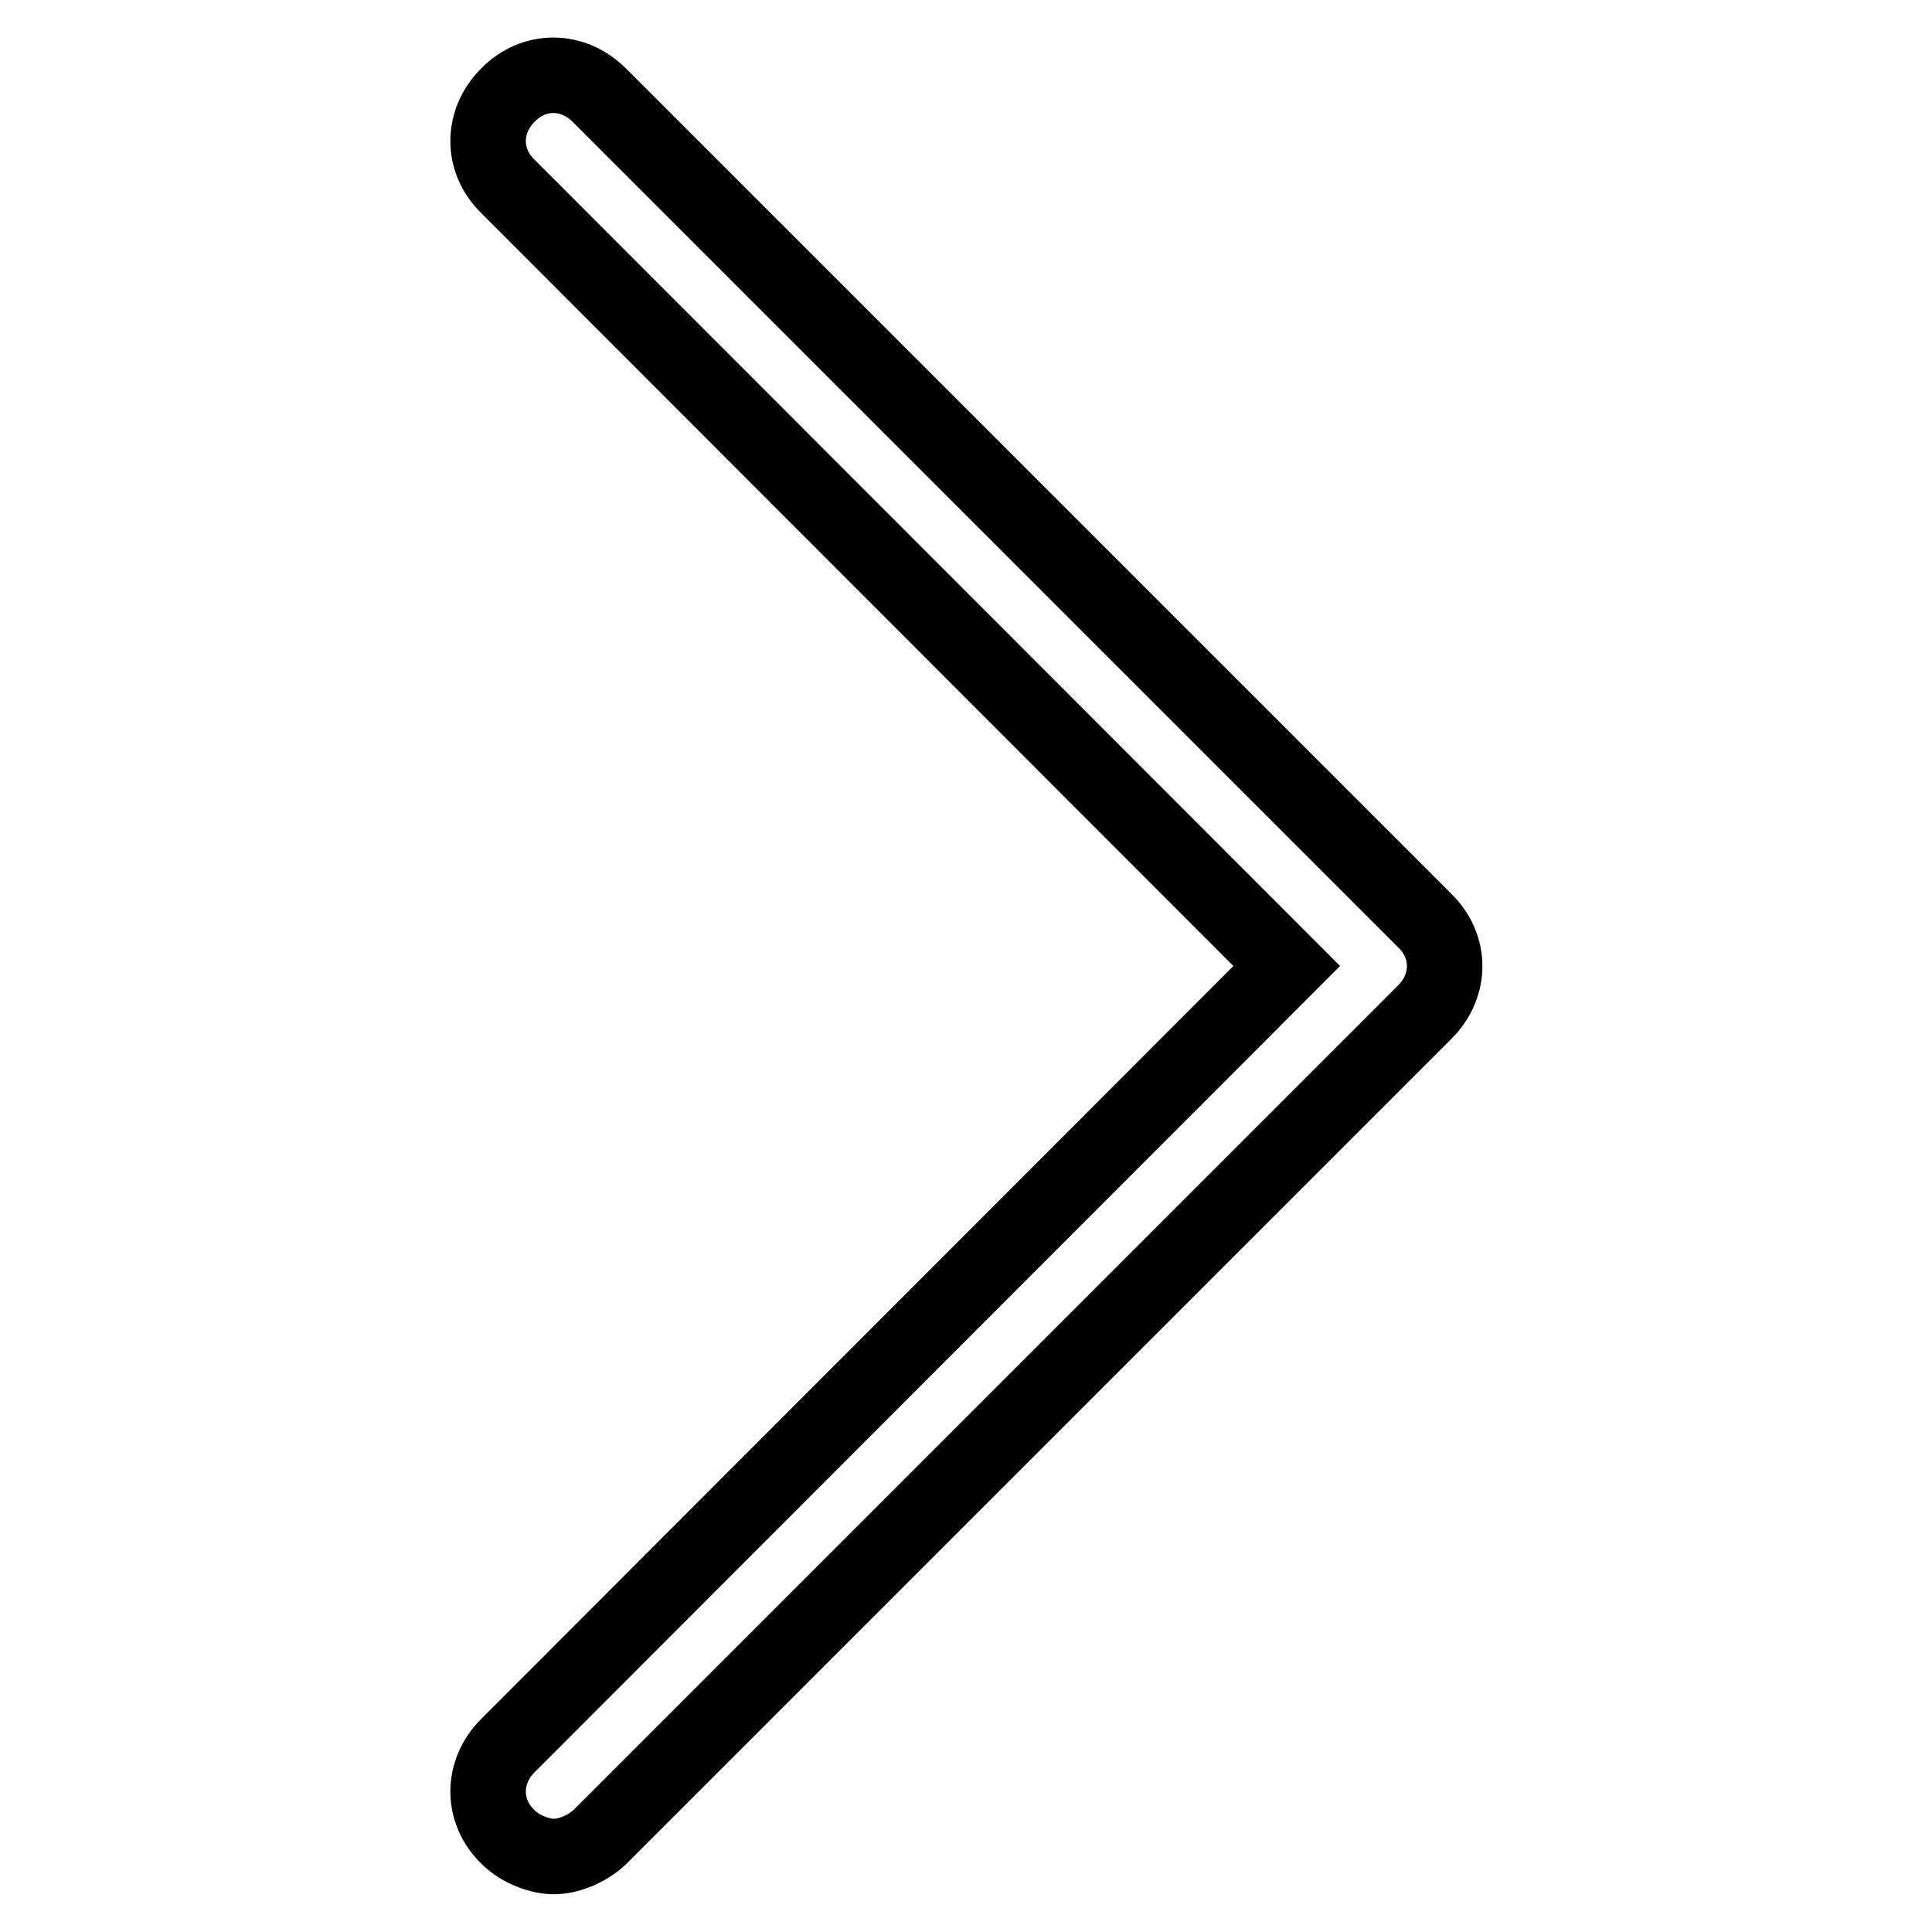
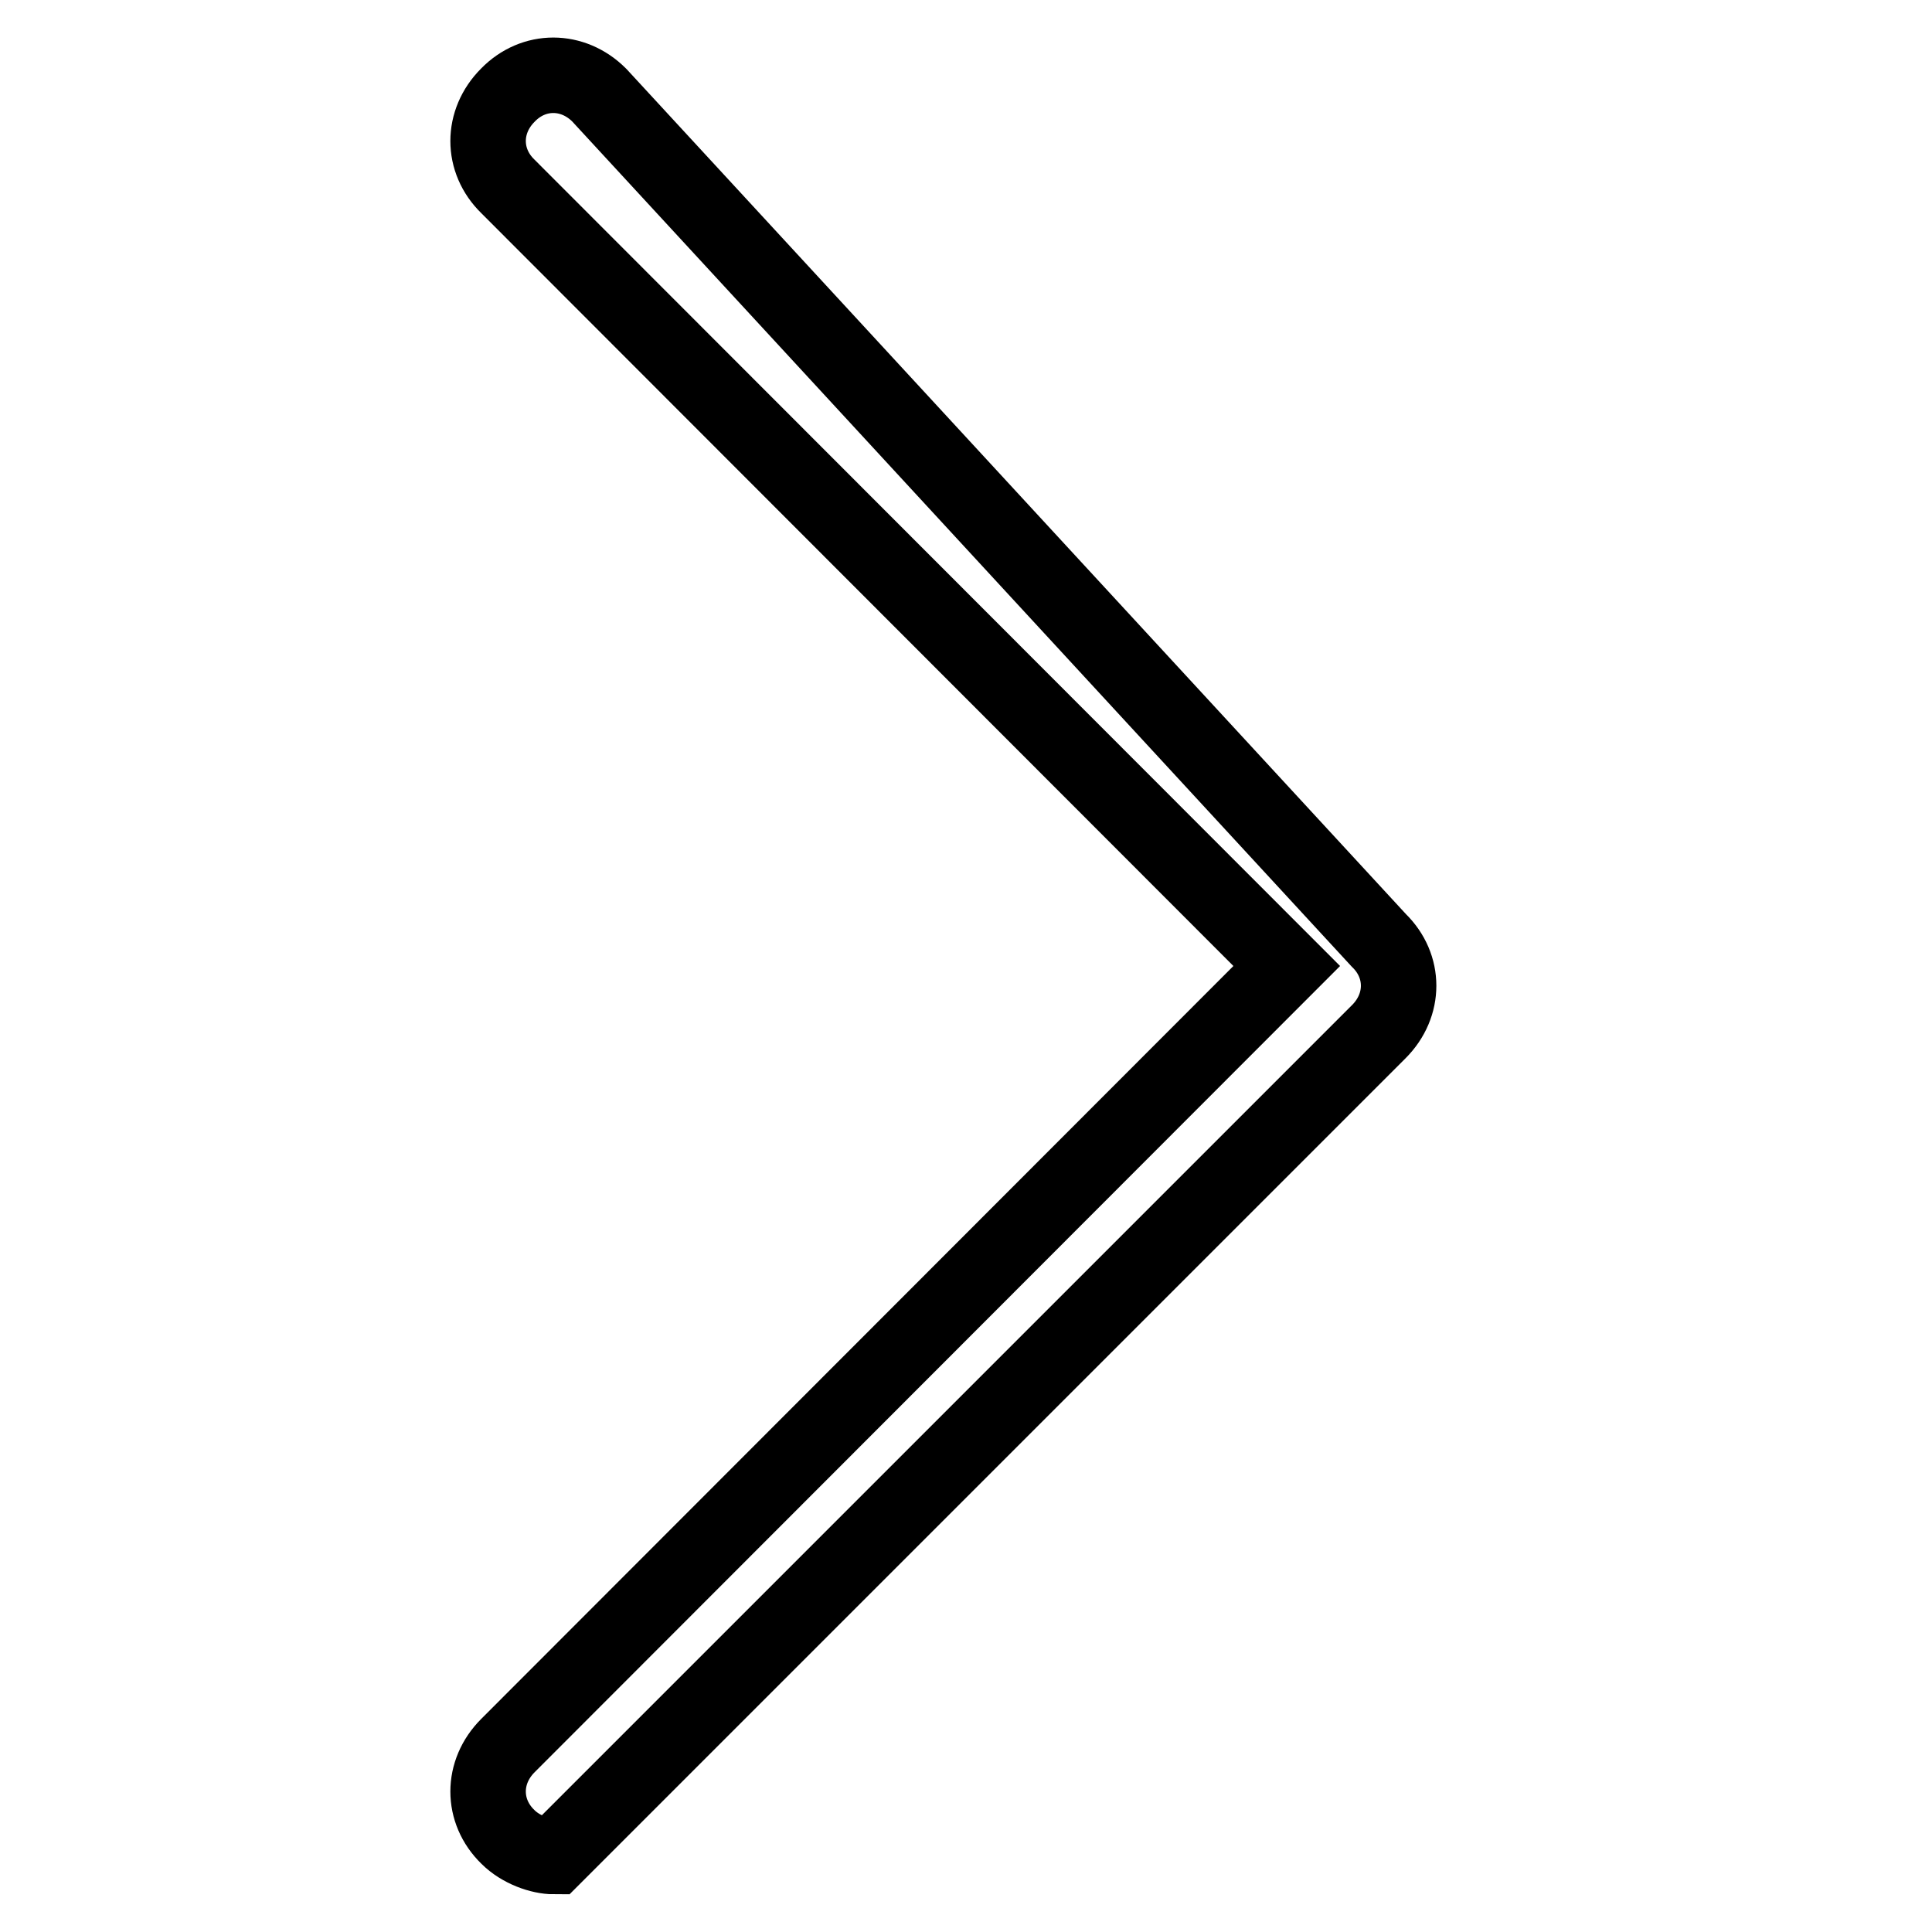
<svg xmlns="http://www.w3.org/2000/svg" version="1.1" x="0px" y="0px" viewBox="0 0 256 256" enable-background="new 0 0 256 256" xml:space="preserve">
  <g>
-     <path stroke-width="10" fill-opacity="0" stroke="#000000" d="M79.4,12.6c-3.5-3.5-8.7-3.5-12.1,0c-3.5,3.5-3.5,8.7,0,12.1L170.5,128L67.3,231.3c-3.5,3.5-3.5,8.7,0,12.1 c1.7,1.7,4.3,2.6,6.1,2.6s4.3-0.9,6.1-2.6l109.3-109.3c3.5-3.5,3.5-8.7,0-12.1L79.4,12.6z" />
+     <path stroke-width="10" fill-opacity="0" stroke="#000000" d="M79.4,12.6c-3.5-3.5-8.7-3.5-12.1,0c-3.5,3.5-3.5,8.7,0,12.1L170.5,128L67.3,231.3c-3.5,3.5-3.5,8.7,0,12.1 c1.7,1.7,4.3,2.6,6.1,2.6l109.3-109.3c3.5-3.5,3.5-8.7,0-12.1L79.4,12.6z" />
  </g>
</svg>